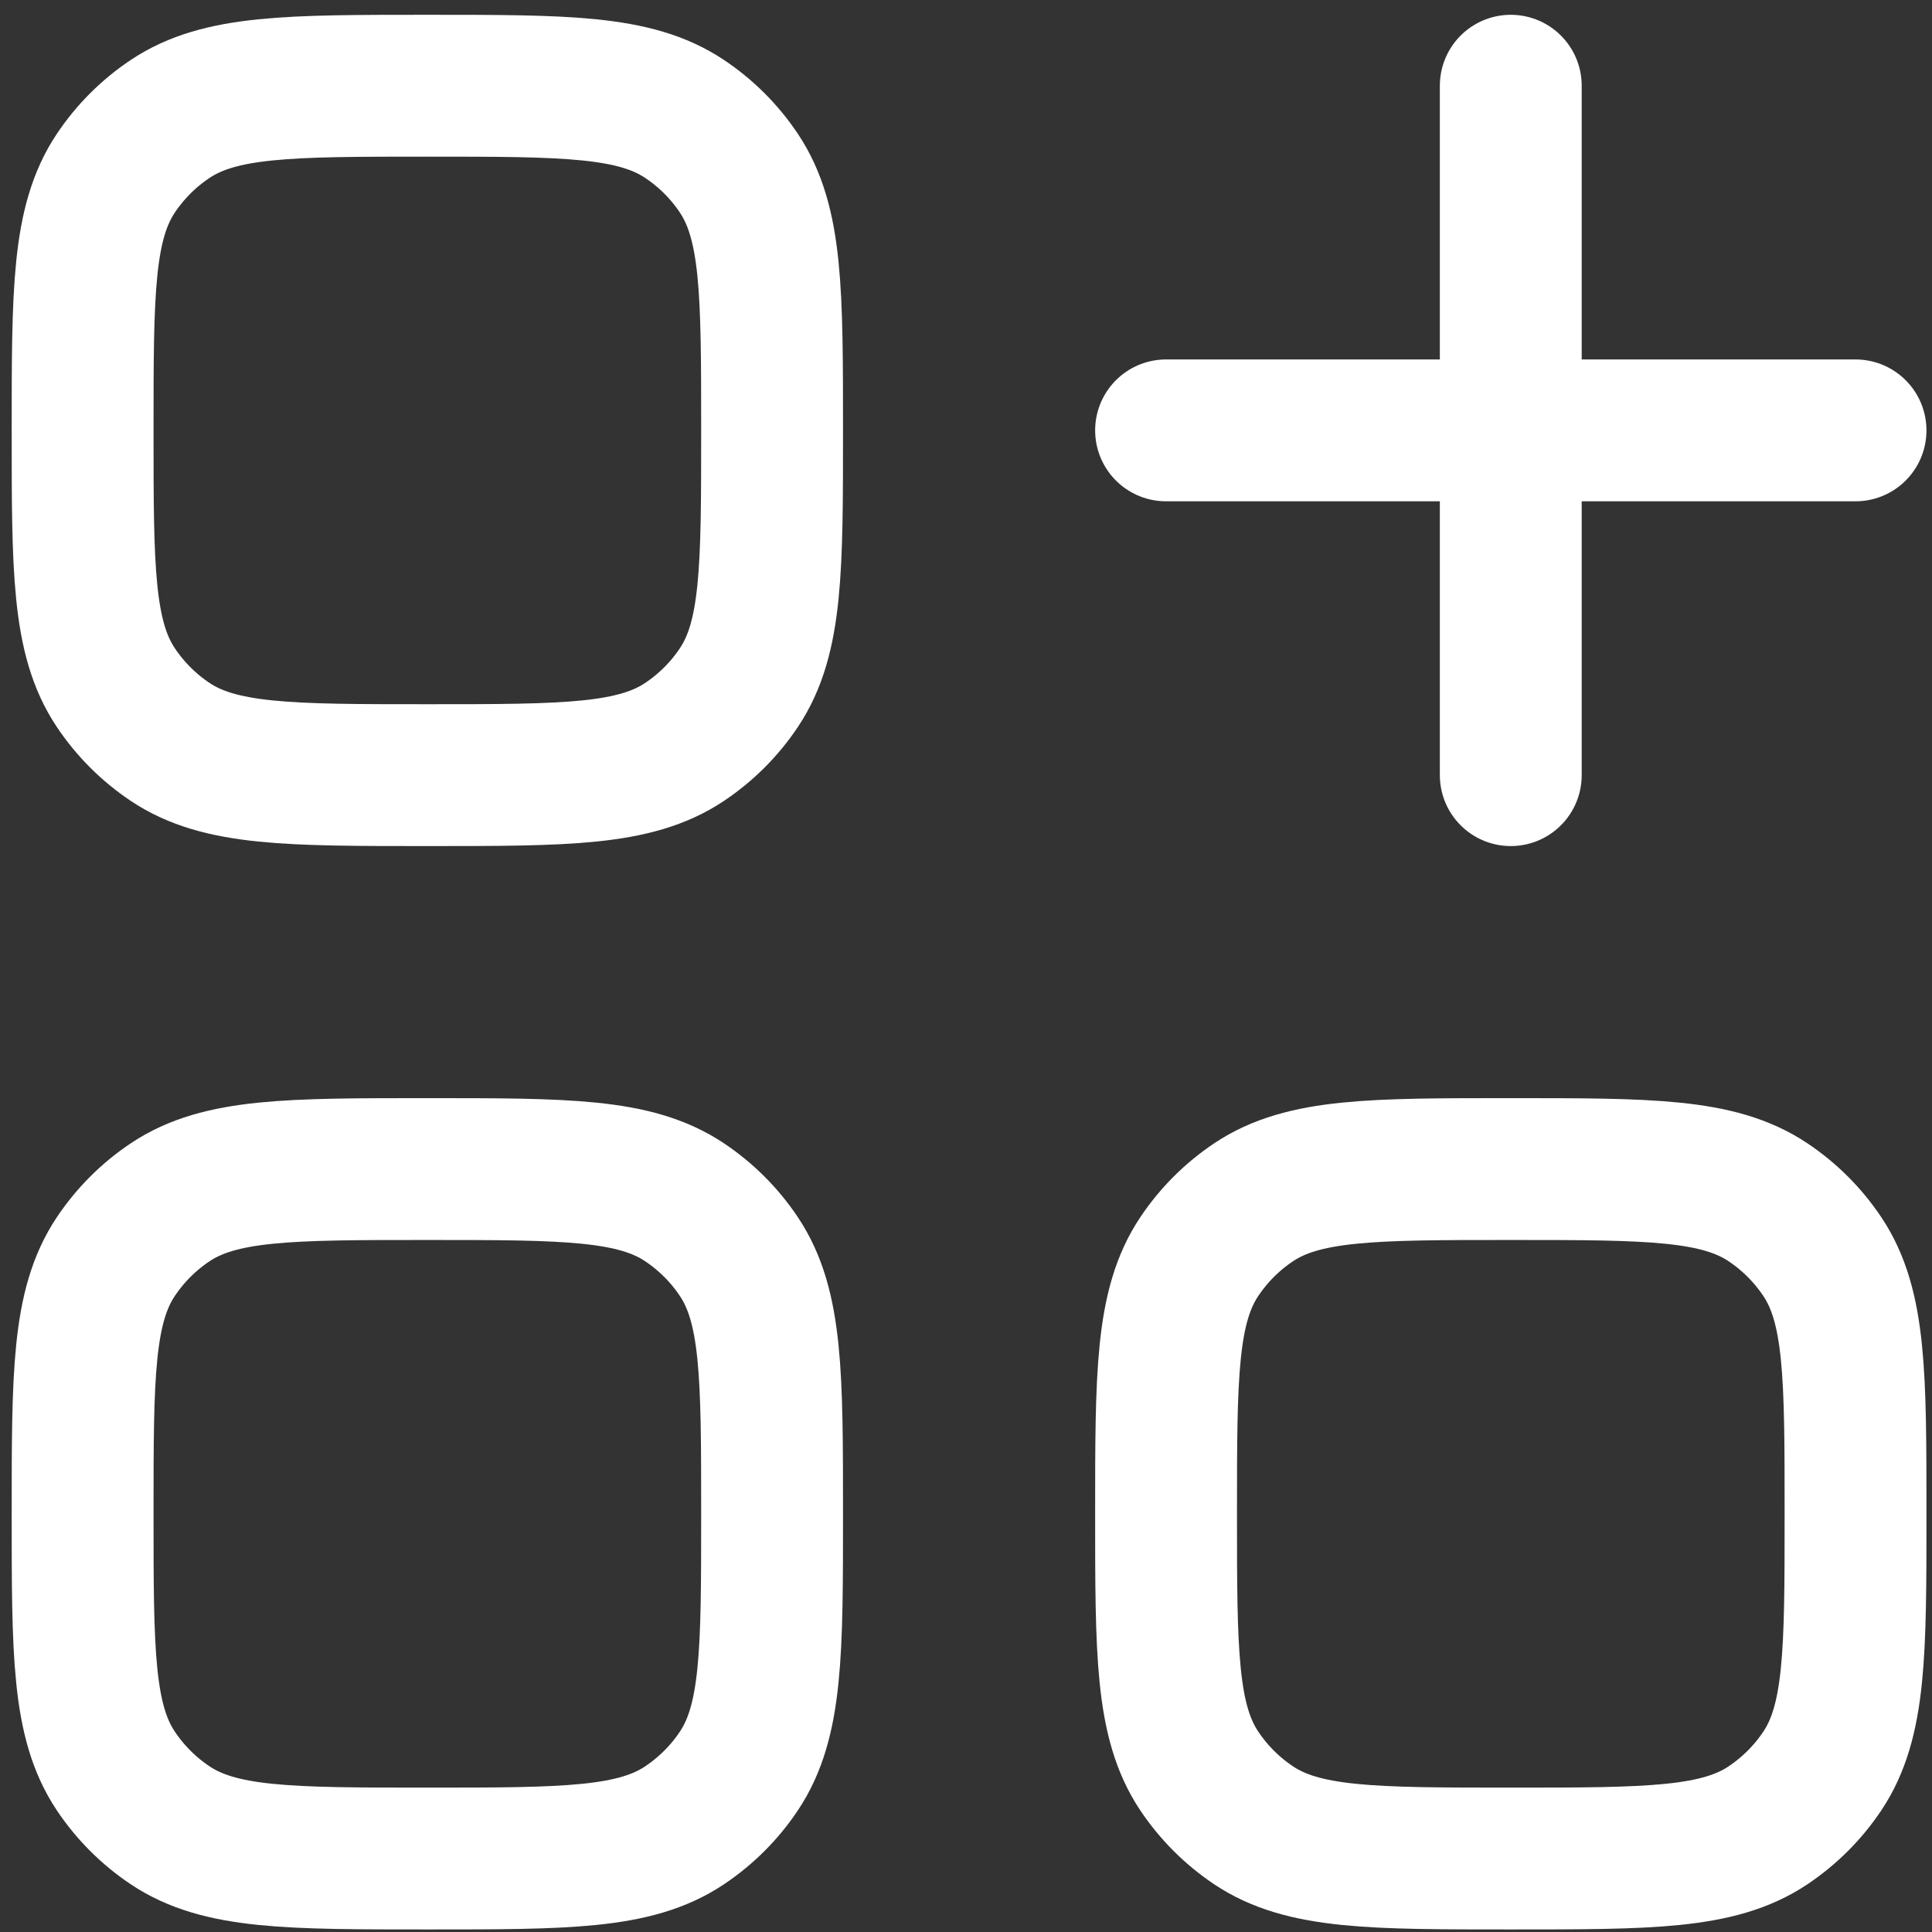
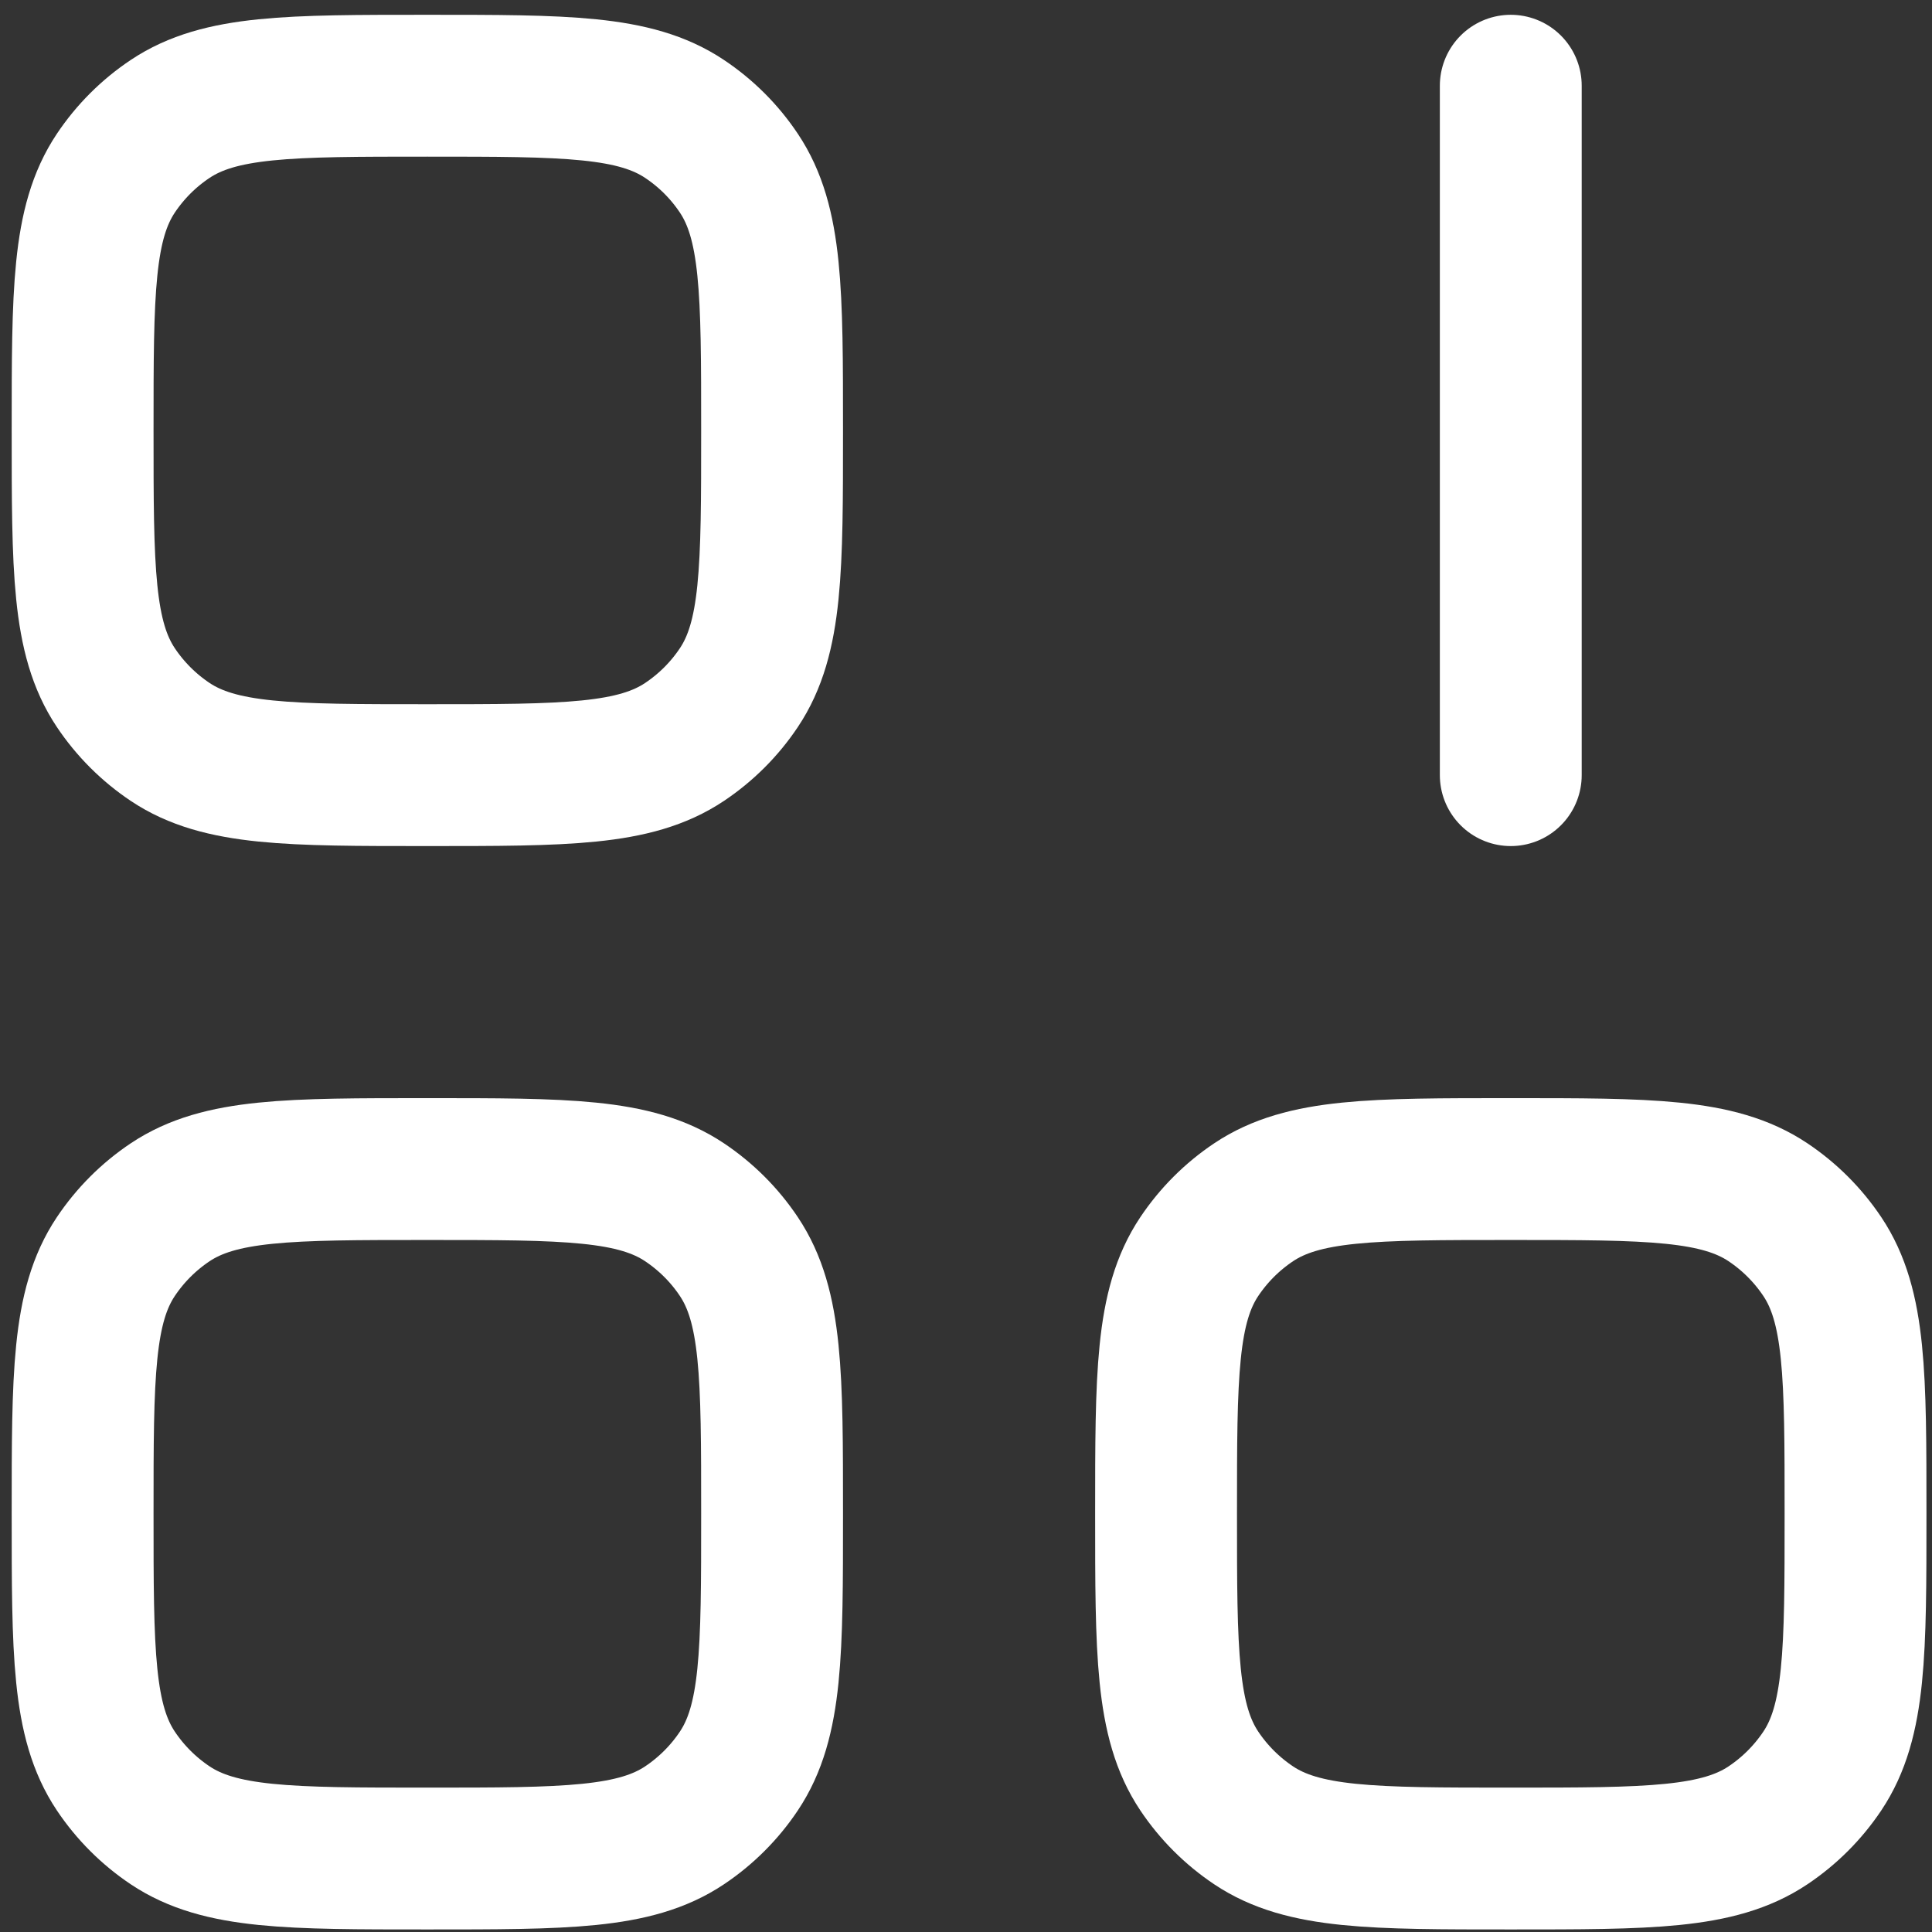
<svg xmlns="http://www.w3.org/2000/svg" width="38" height="38" viewBox="0 0 38 38" fill="none">
  <rect x="0" y="0" width="38" height="38" fill="#333333" stroke="none" />
  <g id="pf">
    <path id="Vector" d="M22.935 29.774C22.935 27.054 22.935 25.693 23.588 24.716C23.871 24.293 24.234 23.93 24.657 23.647C25.634 22.994 26.994 22.994 29.715 22.994C32.436 22.994 33.797 22.994 34.774 23.647C35.197 23.93 35.56 24.293 35.843 24.716C36.496 25.693 36.496 27.054 36.496 29.774C36.496 32.495 36.496 33.856 35.843 34.833C35.56 35.256 35.197 35.619 34.774 35.902C33.797 36.555 32.436 36.555 29.715 36.555C26.994 36.555 25.634 36.555 24.657 35.902C24.234 35.619 23.871 35.256 23.588 34.833C22.935 33.856 22.935 32.495 22.935 29.774Z" stroke="white" stroke-width="2.79" />
    <path id="Vector_2" d="M1.625 29.774C1.625 27.054 1.625 25.693 2.278 24.716C2.561 24.293 2.924 23.93 3.347 23.647C4.325 22.994 5.685 22.994 8.406 22.994C11.127 22.994 12.487 22.994 13.464 23.647C13.887 23.93 14.251 24.293 14.533 24.716C15.186 25.693 15.186 27.054 15.186 29.774C15.186 32.495 15.186 33.856 14.533 34.833C14.251 35.256 13.887 35.619 13.464 35.902C12.487 36.555 11.127 36.555 8.406 36.555C5.685 36.555 4.325 36.555 3.347 35.902C2.924 35.619 2.561 35.256 2.278 34.833C1.625 33.856 1.625 32.495 1.625 29.774Z" stroke="white" stroke-width="2.79" />
    <path id="Vector_3" d="M1.625 8.466C1.625 5.745 1.625 4.385 2.278 3.407C2.561 2.984 2.924 2.621 3.347 2.339C4.325 1.686 5.685 1.686 8.406 1.686C11.127 1.686 12.487 1.686 13.464 2.339C13.887 2.621 14.251 2.984 14.533 3.407C15.186 4.385 15.186 5.745 15.186 8.466C15.186 11.187 15.186 12.547 14.533 13.524C14.251 13.947 13.887 14.31 13.464 14.593C12.487 15.246 11.127 15.246 8.406 15.246C5.685 15.246 4.325 15.246 3.347 14.593C2.924 14.31 2.561 13.947 2.278 13.524C1.625 12.547 1.625 11.187 1.625 8.466Z" stroke="white" stroke-width="2.79" />
-     <path id="Vector_4" d="M22.935 8.465H36.496" stroke="white" stroke-width="2.79" stroke-linecap="round" stroke-linejoin="round" />
    <path id="Vector_5" d="M29.715 1.686V15.246" stroke="white" stroke-width="2.79" stroke-linecap="round" stroke-linejoin="round" />
  </g>
</svg>